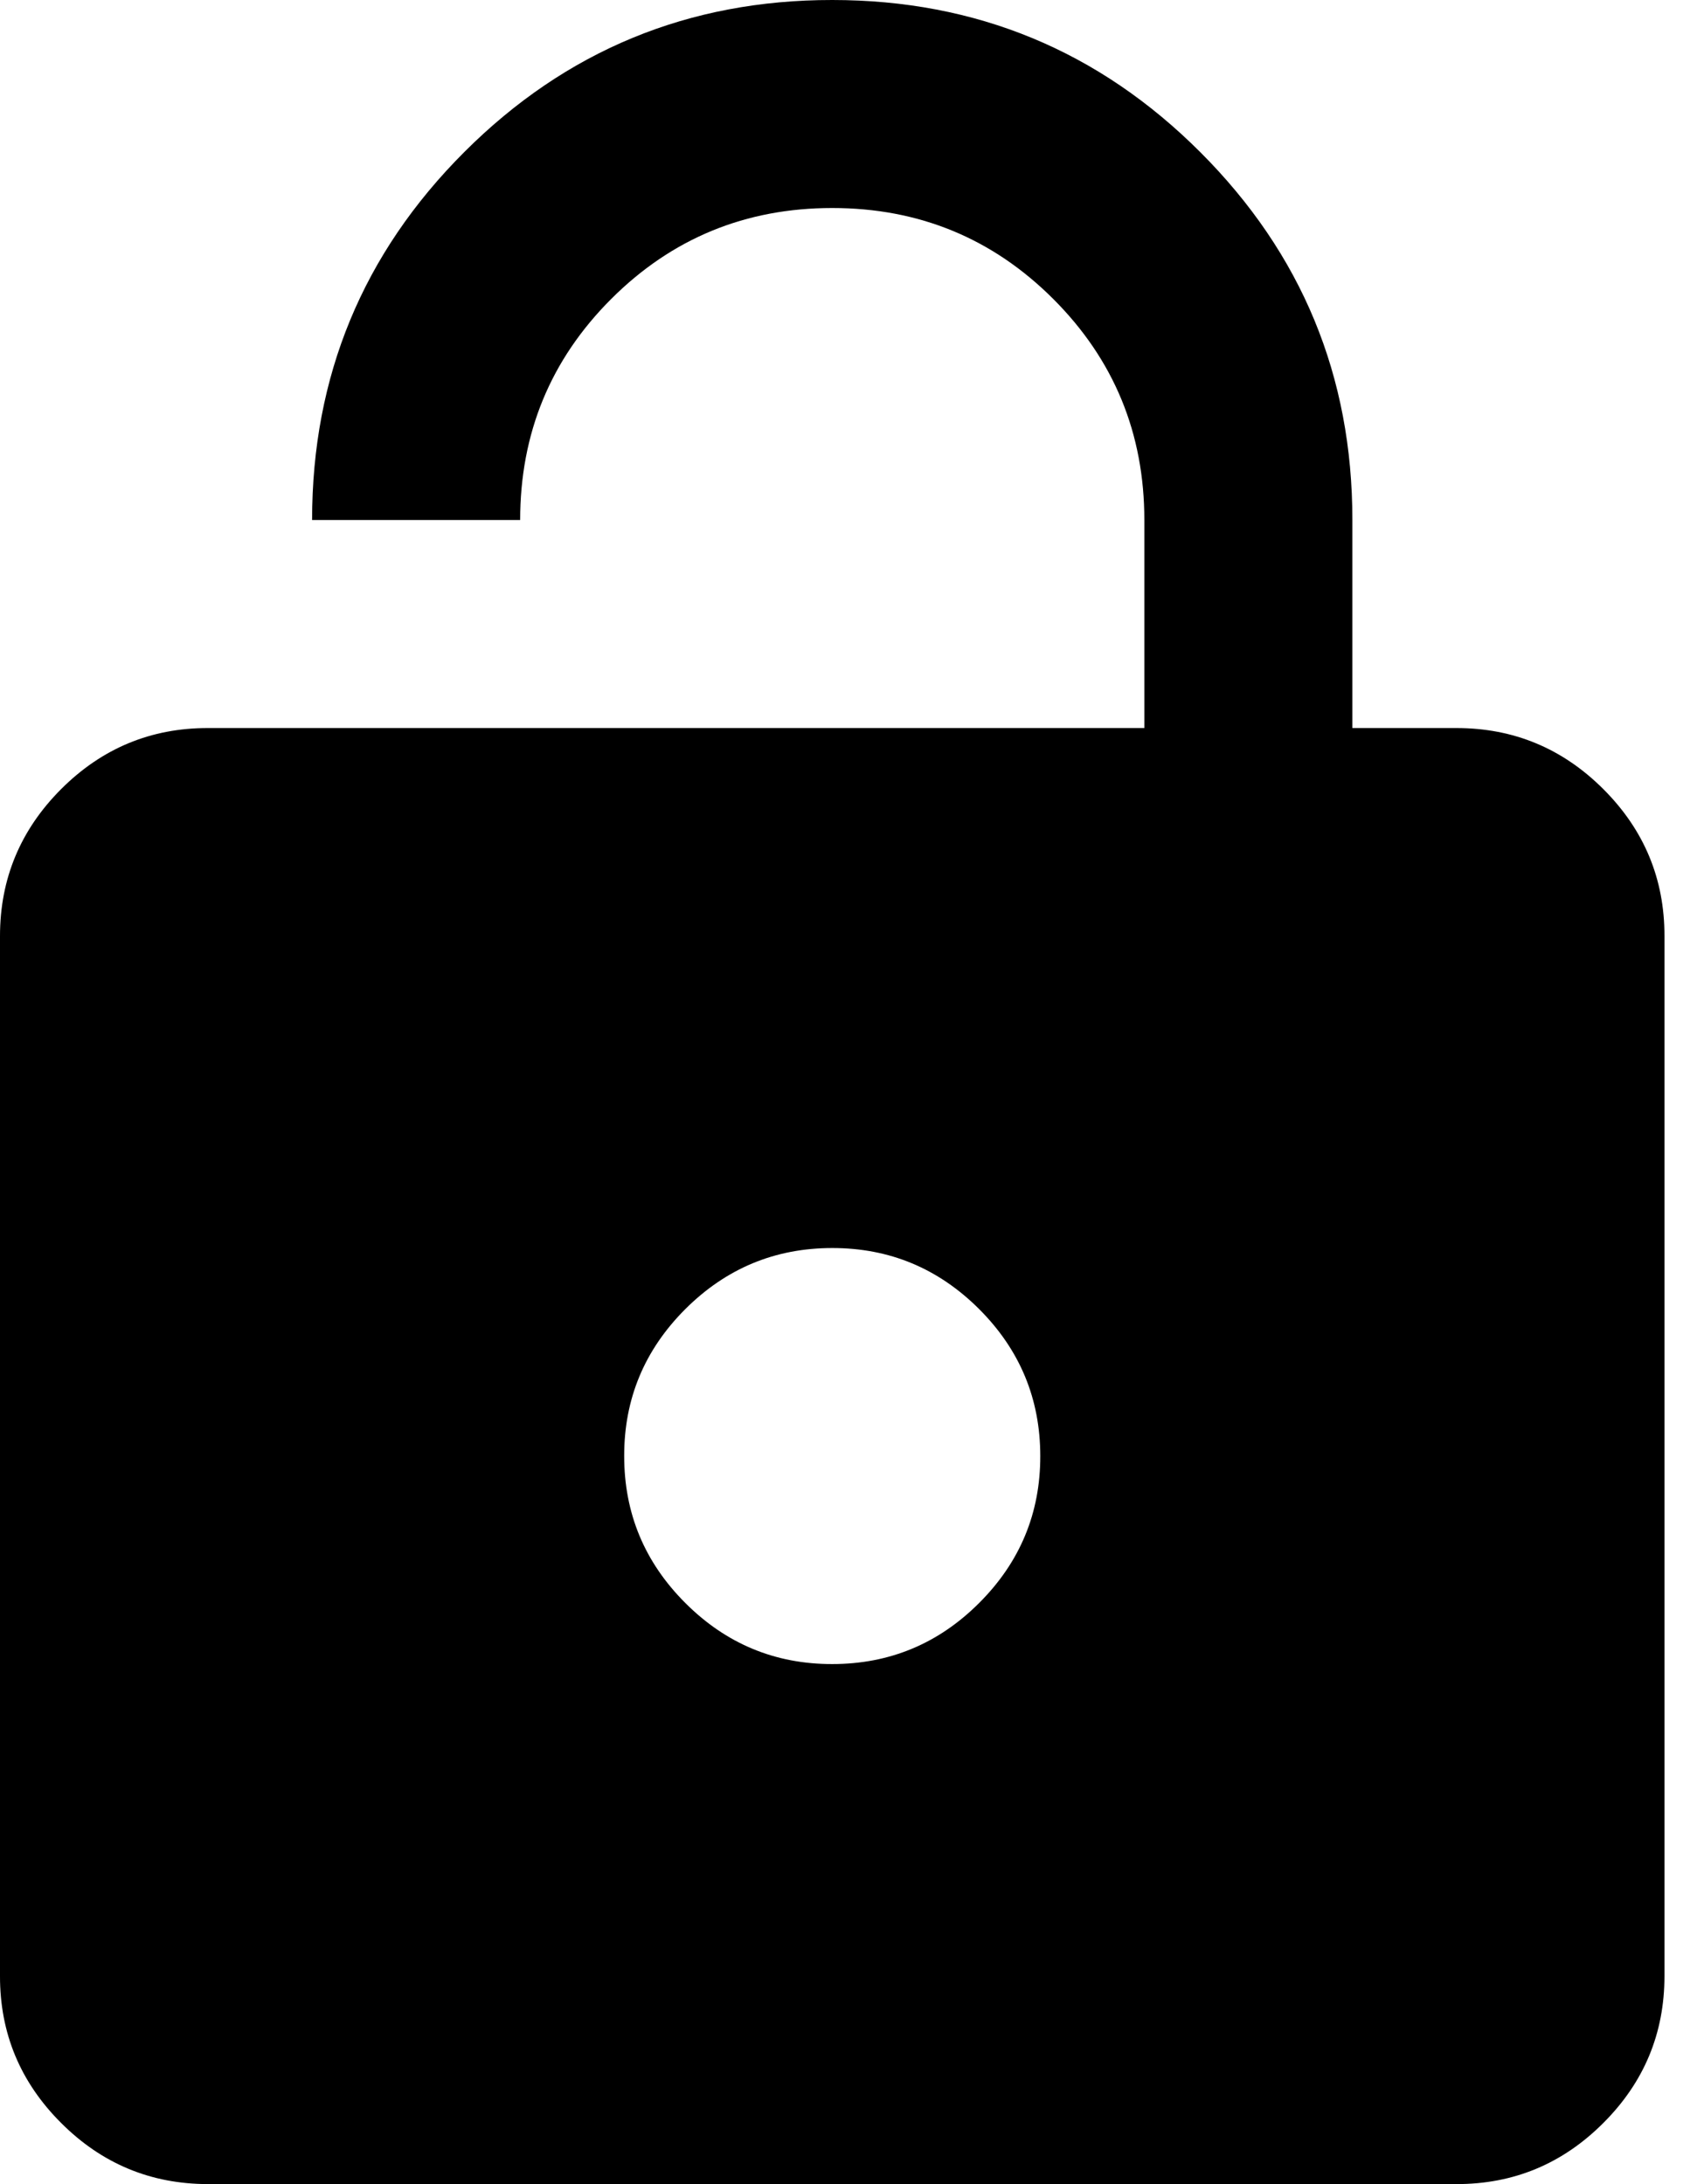
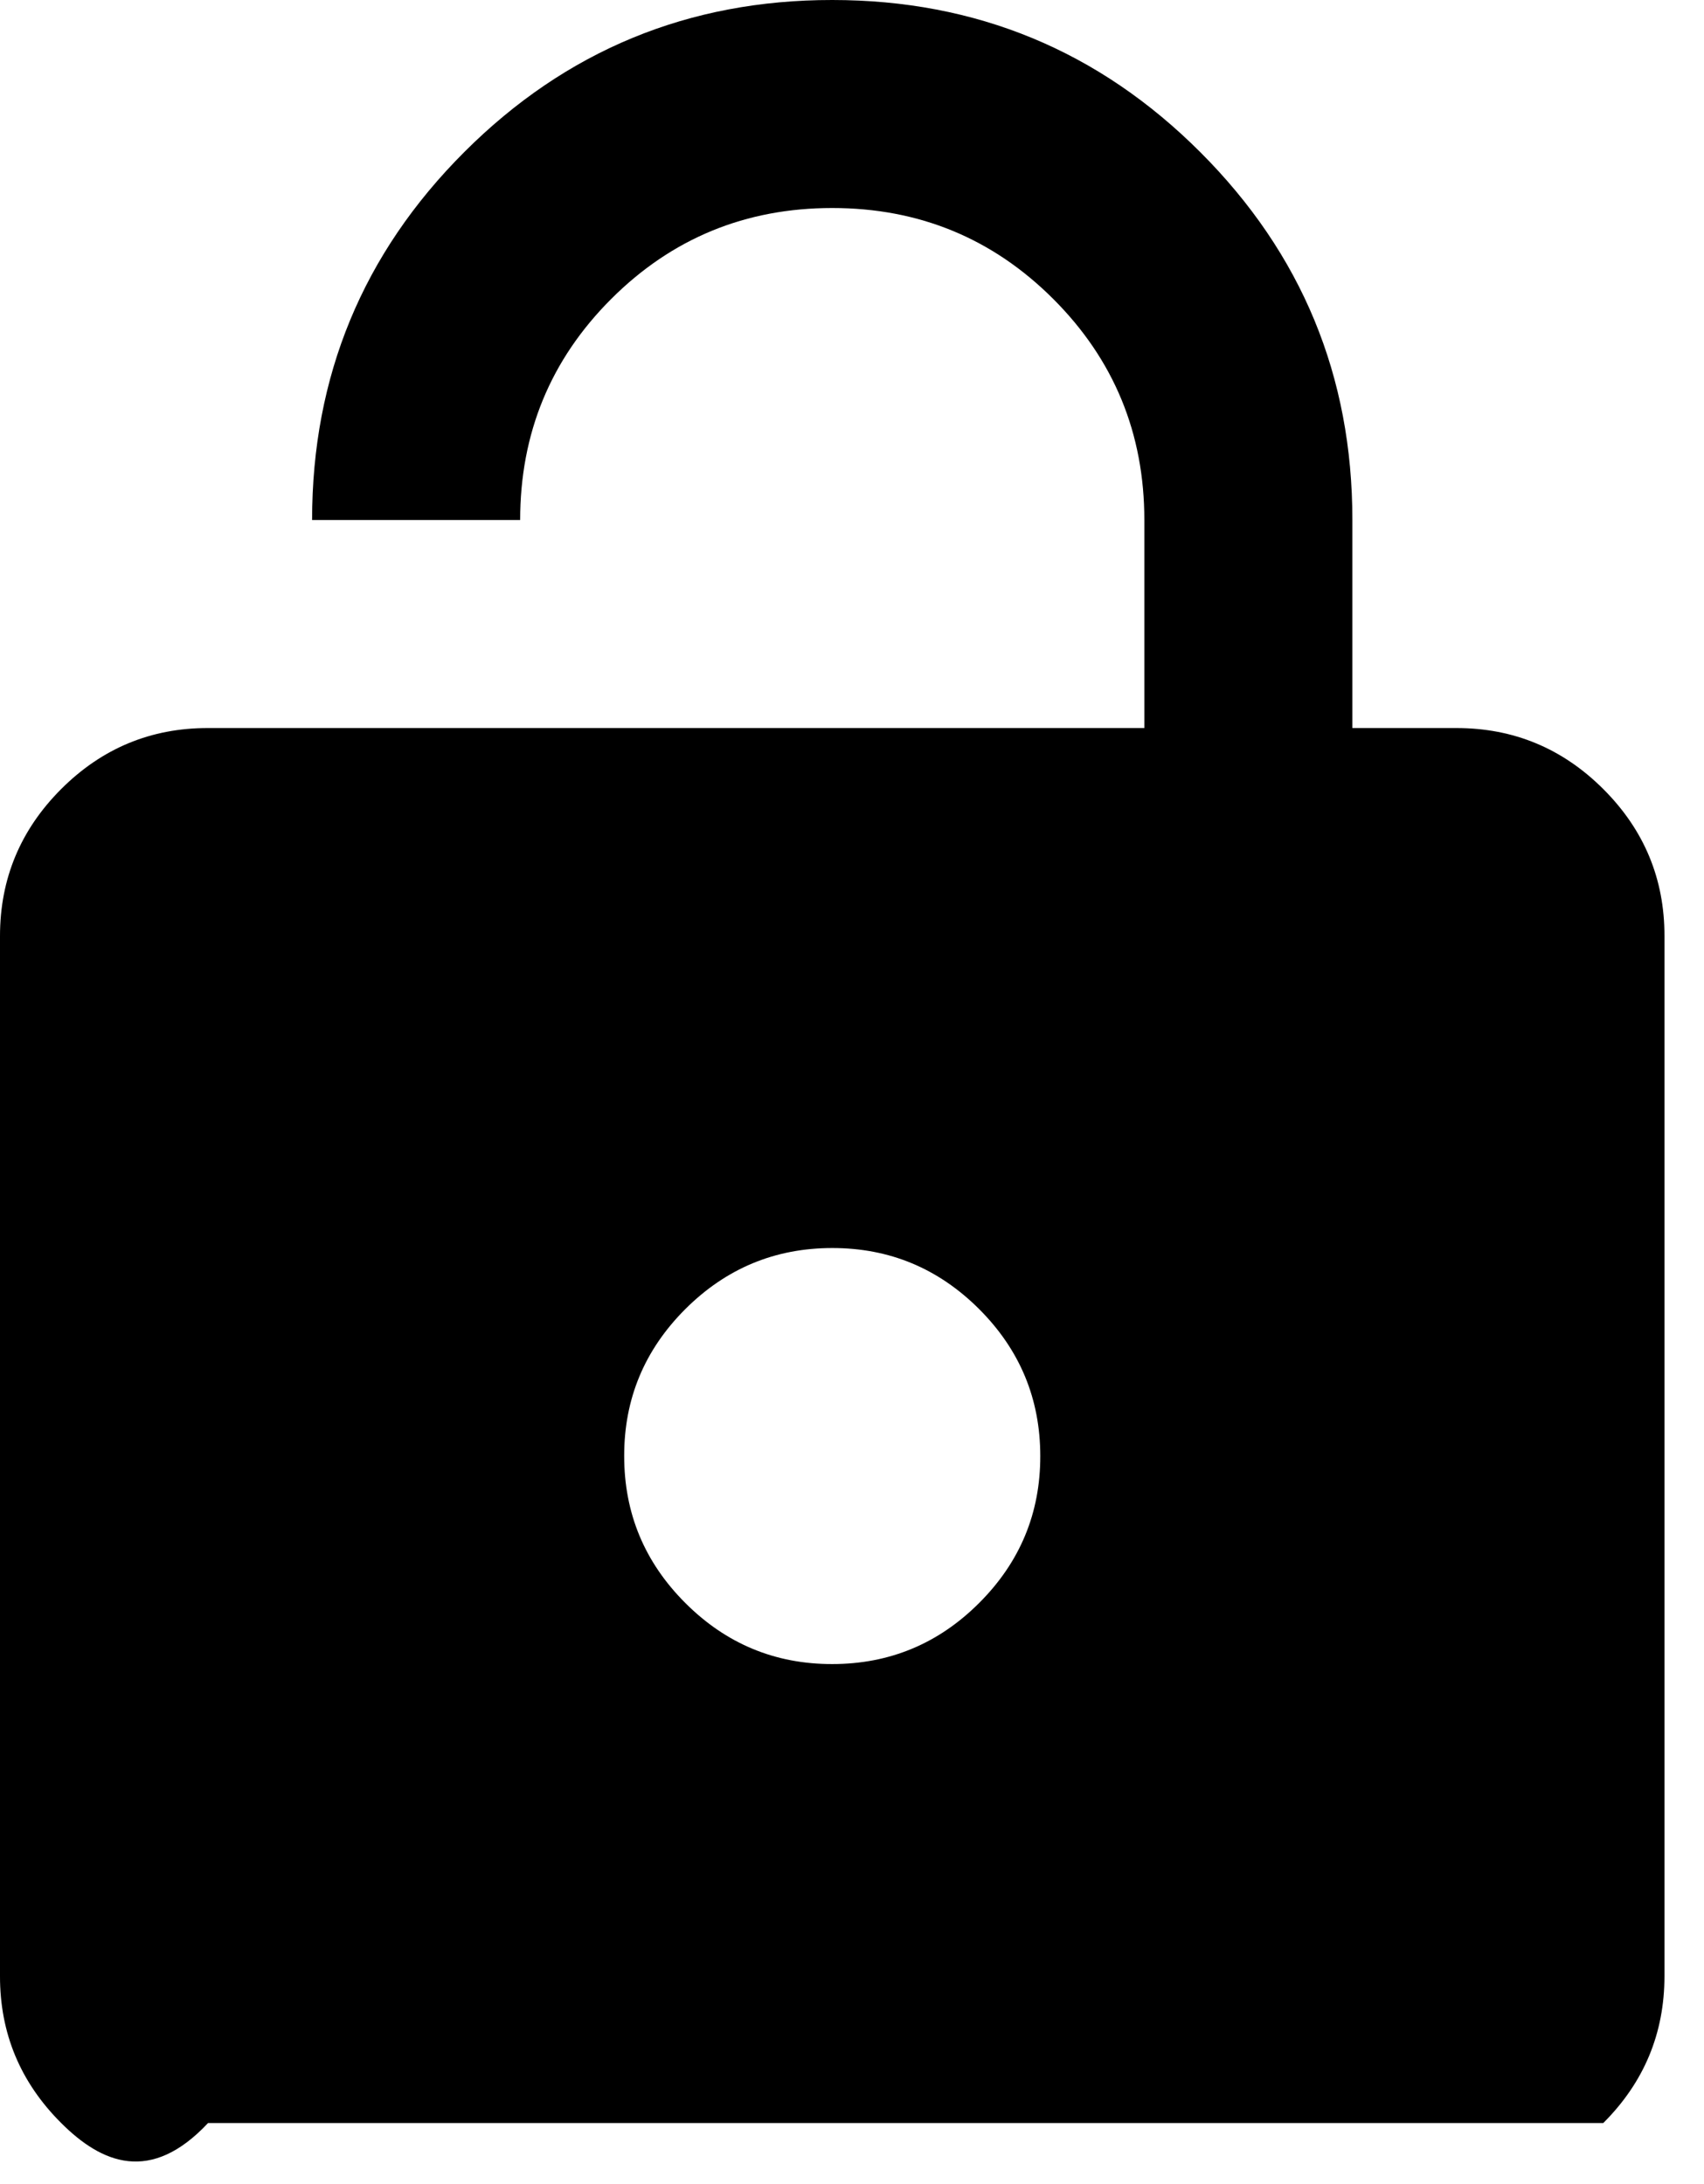
<svg xmlns="http://www.w3.org/2000/svg" width="39" height="50" viewBox="0 0 39 50" fill="none">
-   <path d="M4.762 16.667H26.191V11.905C26.191 9.921 25.496 8.234 24.107 6.845C22.718 5.456 21.032 4.762 19.048 4.762C17.064 4.762 15.377 5.456 13.988 6.845C12.599 8.234 11.905 9.921 11.905 11.905H7.143C7.143 8.611 8.304 5.803 10.626 3.481C12.948 1.159 15.756 -0.002 19.048 1.62633e-06C22.341 1.62633e-06 25.149 1.161 27.471 3.483C29.794 5.806 30.954 8.613 30.952 11.905V16.667H33.333C34.643 16.667 35.764 17.133 36.698 18.067C37.631 19 38.097 20.121 38.095 21.429V45.238C38.095 46.548 37.629 47.669 36.695 48.602C35.762 49.536 34.641 50.002 33.333 50H4.762C3.452 50 2.331 49.533 1.398 48.6C0.464 47.667 -0.002 46.546 4.04237e-06 45.238V21.429C4.04237e-06 20.119 0.467 18.998 1.4 18.064C2.333 17.131 3.454 16.665 4.762 16.667ZM19.048 38.095C20.357 38.095 21.479 37.629 22.412 36.695C23.345 35.762 23.811 34.641 23.809 33.333C23.809 32.024 23.343 30.902 22.41 29.969C21.476 29.036 20.356 28.57 19.048 28.571C17.738 28.571 16.617 29.038 15.683 29.971C14.75 30.905 14.284 32.025 14.286 33.333C14.286 34.643 14.752 35.764 15.686 36.698C16.619 37.631 17.74 38.097 19.048 38.095Z" fill="black" />
+   <path d="M4.762 16.667H26.191V11.905C26.191 9.921 25.496 8.234 24.107 6.845C22.718 5.456 21.032 4.762 19.048 4.762C17.064 4.762 15.377 5.456 13.988 6.845C12.599 8.234 11.905 9.921 11.905 11.905H7.143C7.143 8.611 8.304 5.803 10.626 3.481C12.948 1.159 15.756 -0.002 19.048 1.62633e-06C22.341 1.62633e-06 25.149 1.161 27.471 3.483C29.794 5.806 30.954 8.613 30.952 11.905V16.667H33.333C34.643 16.667 35.764 17.133 36.698 18.067C37.631 19 38.097 20.121 38.095 21.429V45.238C38.095 46.548 37.629 47.669 36.695 48.602H4.762C3.452 50 2.331 49.533 1.398 48.6C0.464 47.667 -0.002 46.546 4.04237e-06 45.238V21.429C4.04237e-06 20.119 0.467 18.998 1.4 18.064C2.333 17.131 3.454 16.665 4.762 16.667ZM19.048 38.095C20.357 38.095 21.479 37.629 22.412 36.695C23.345 35.762 23.811 34.641 23.809 33.333C23.809 32.024 23.343 30.902 22.41 29.969C21.476 29.036 20.356 28.57 19.048 28.571C17.738 28.571 16.617 29.038 15.683 29.971C14.75 30.905 14.284 32.025 14.286 33.333C14.286 34.643 14.752 35.764 15.686 36.698C16.619 37.631 17.74 38.097 19.048 38.095Z" fill="black" />
</svg>